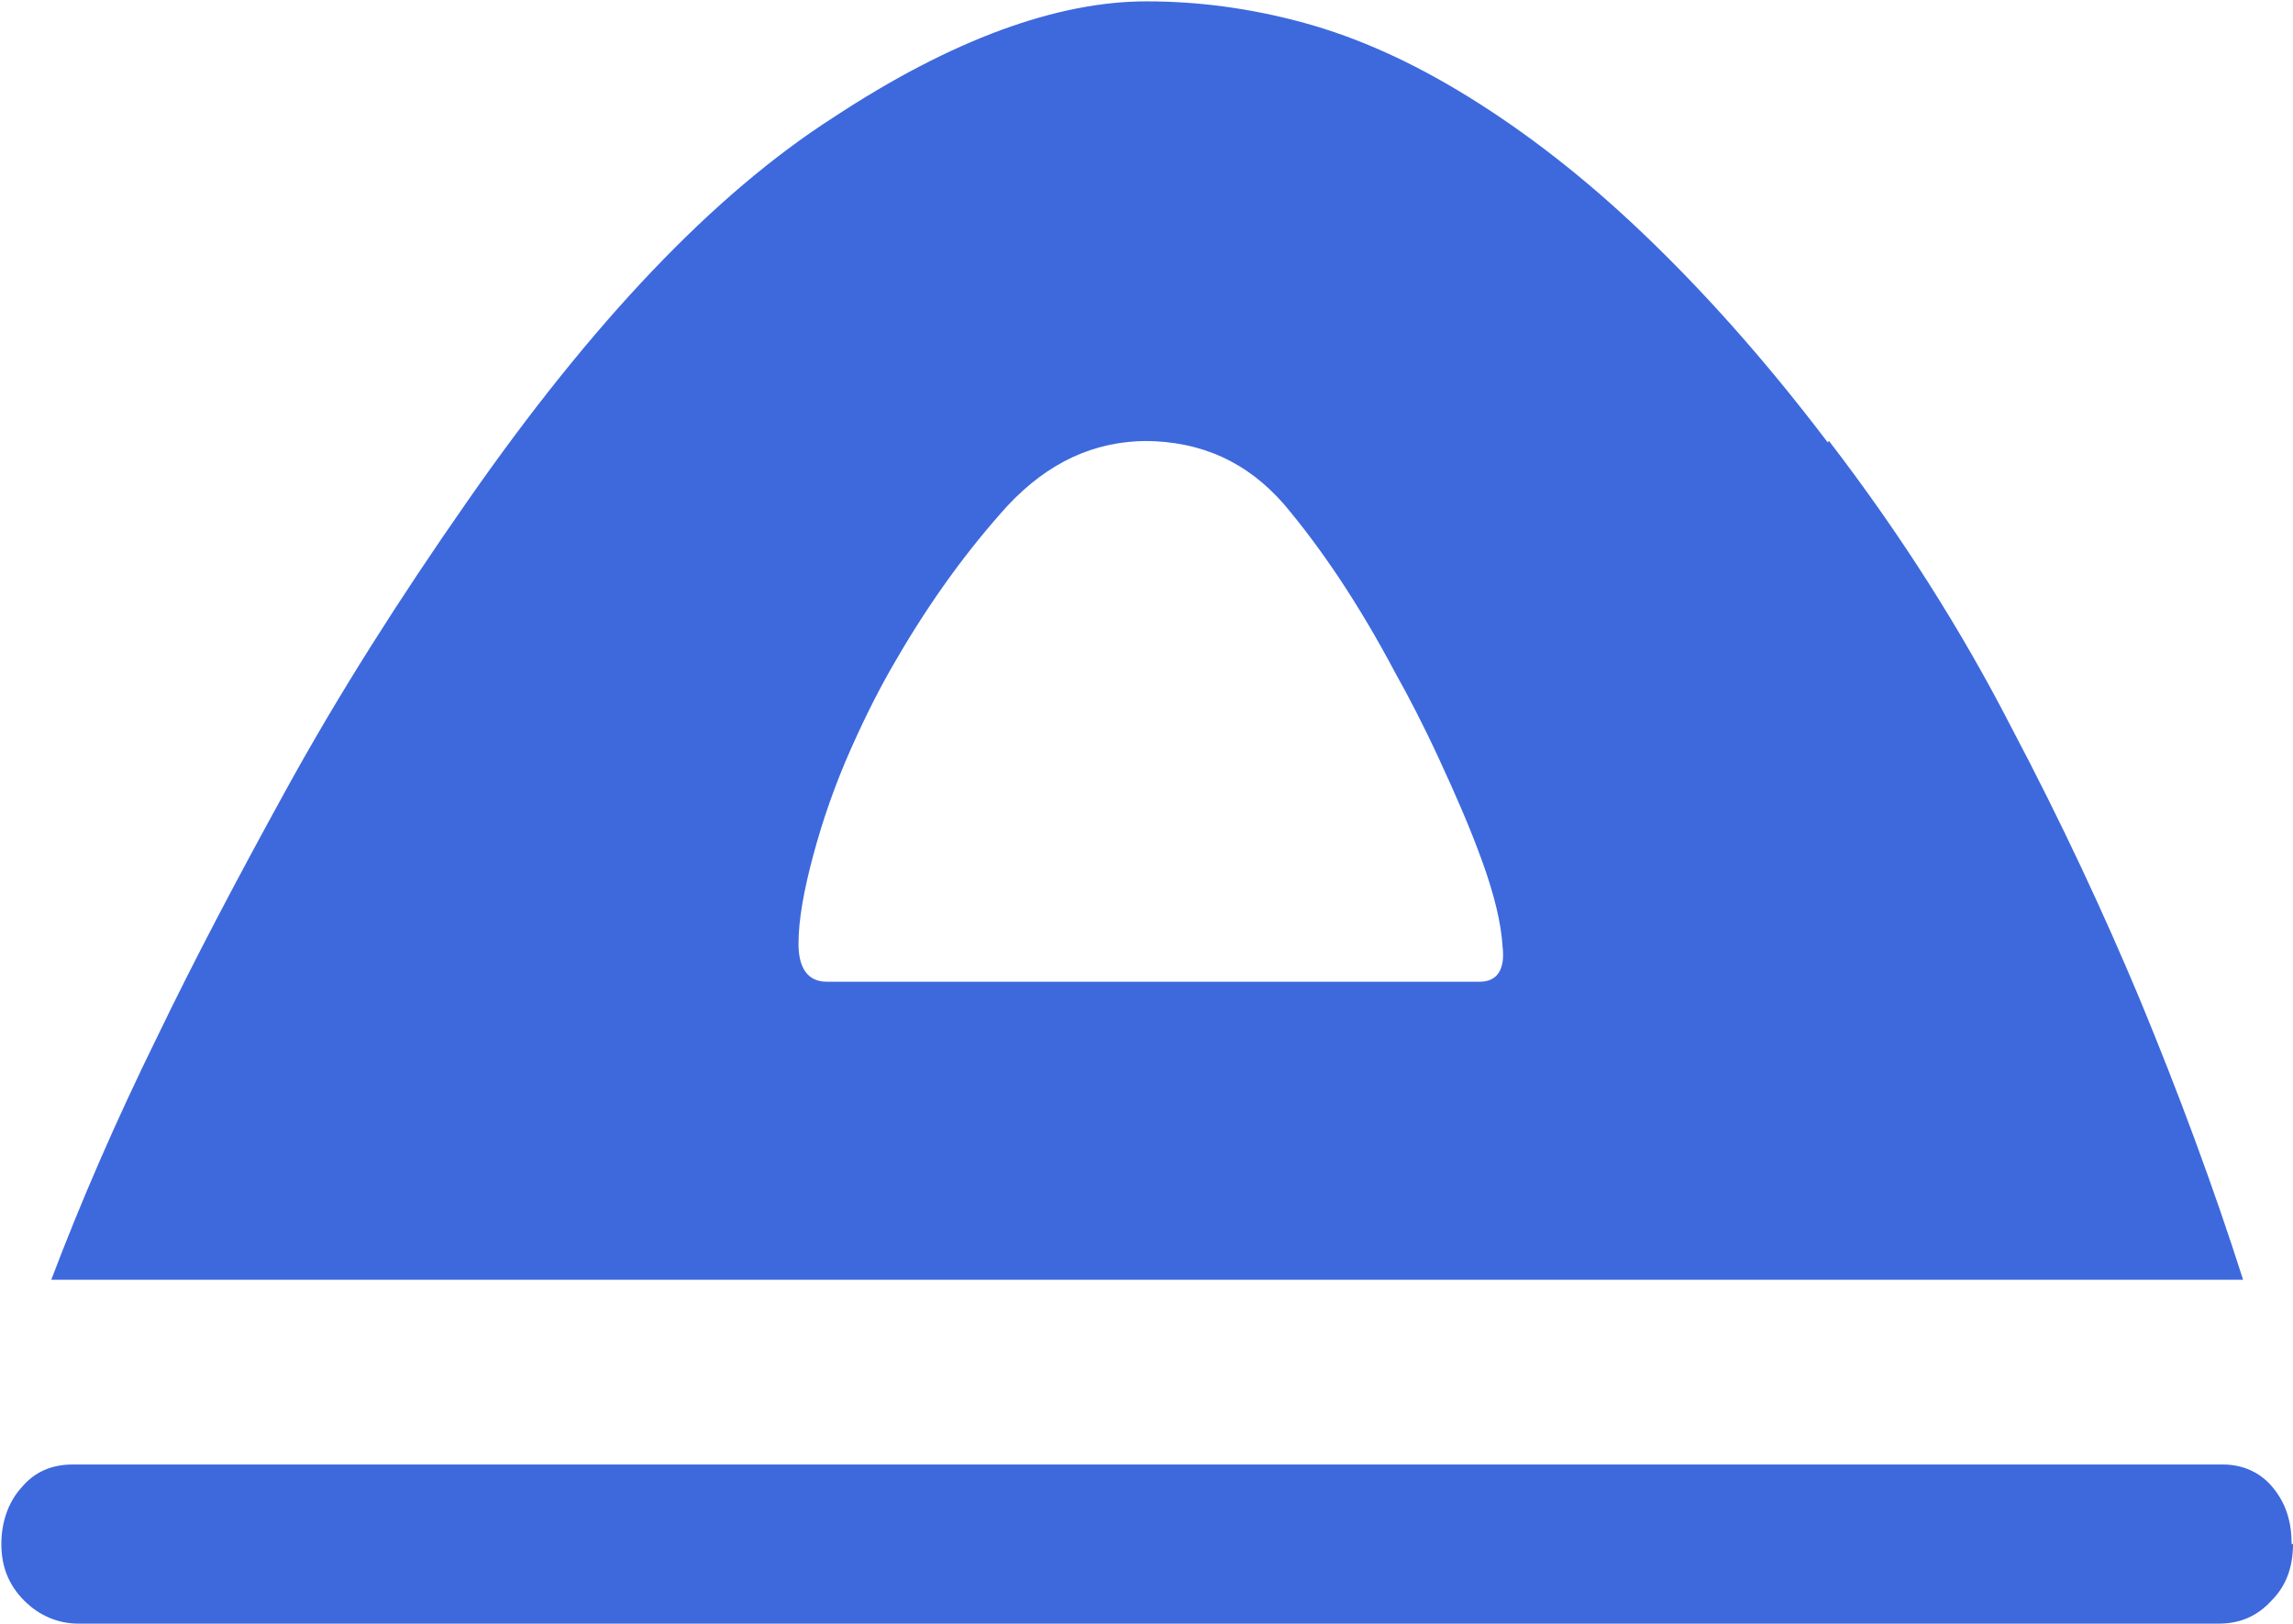
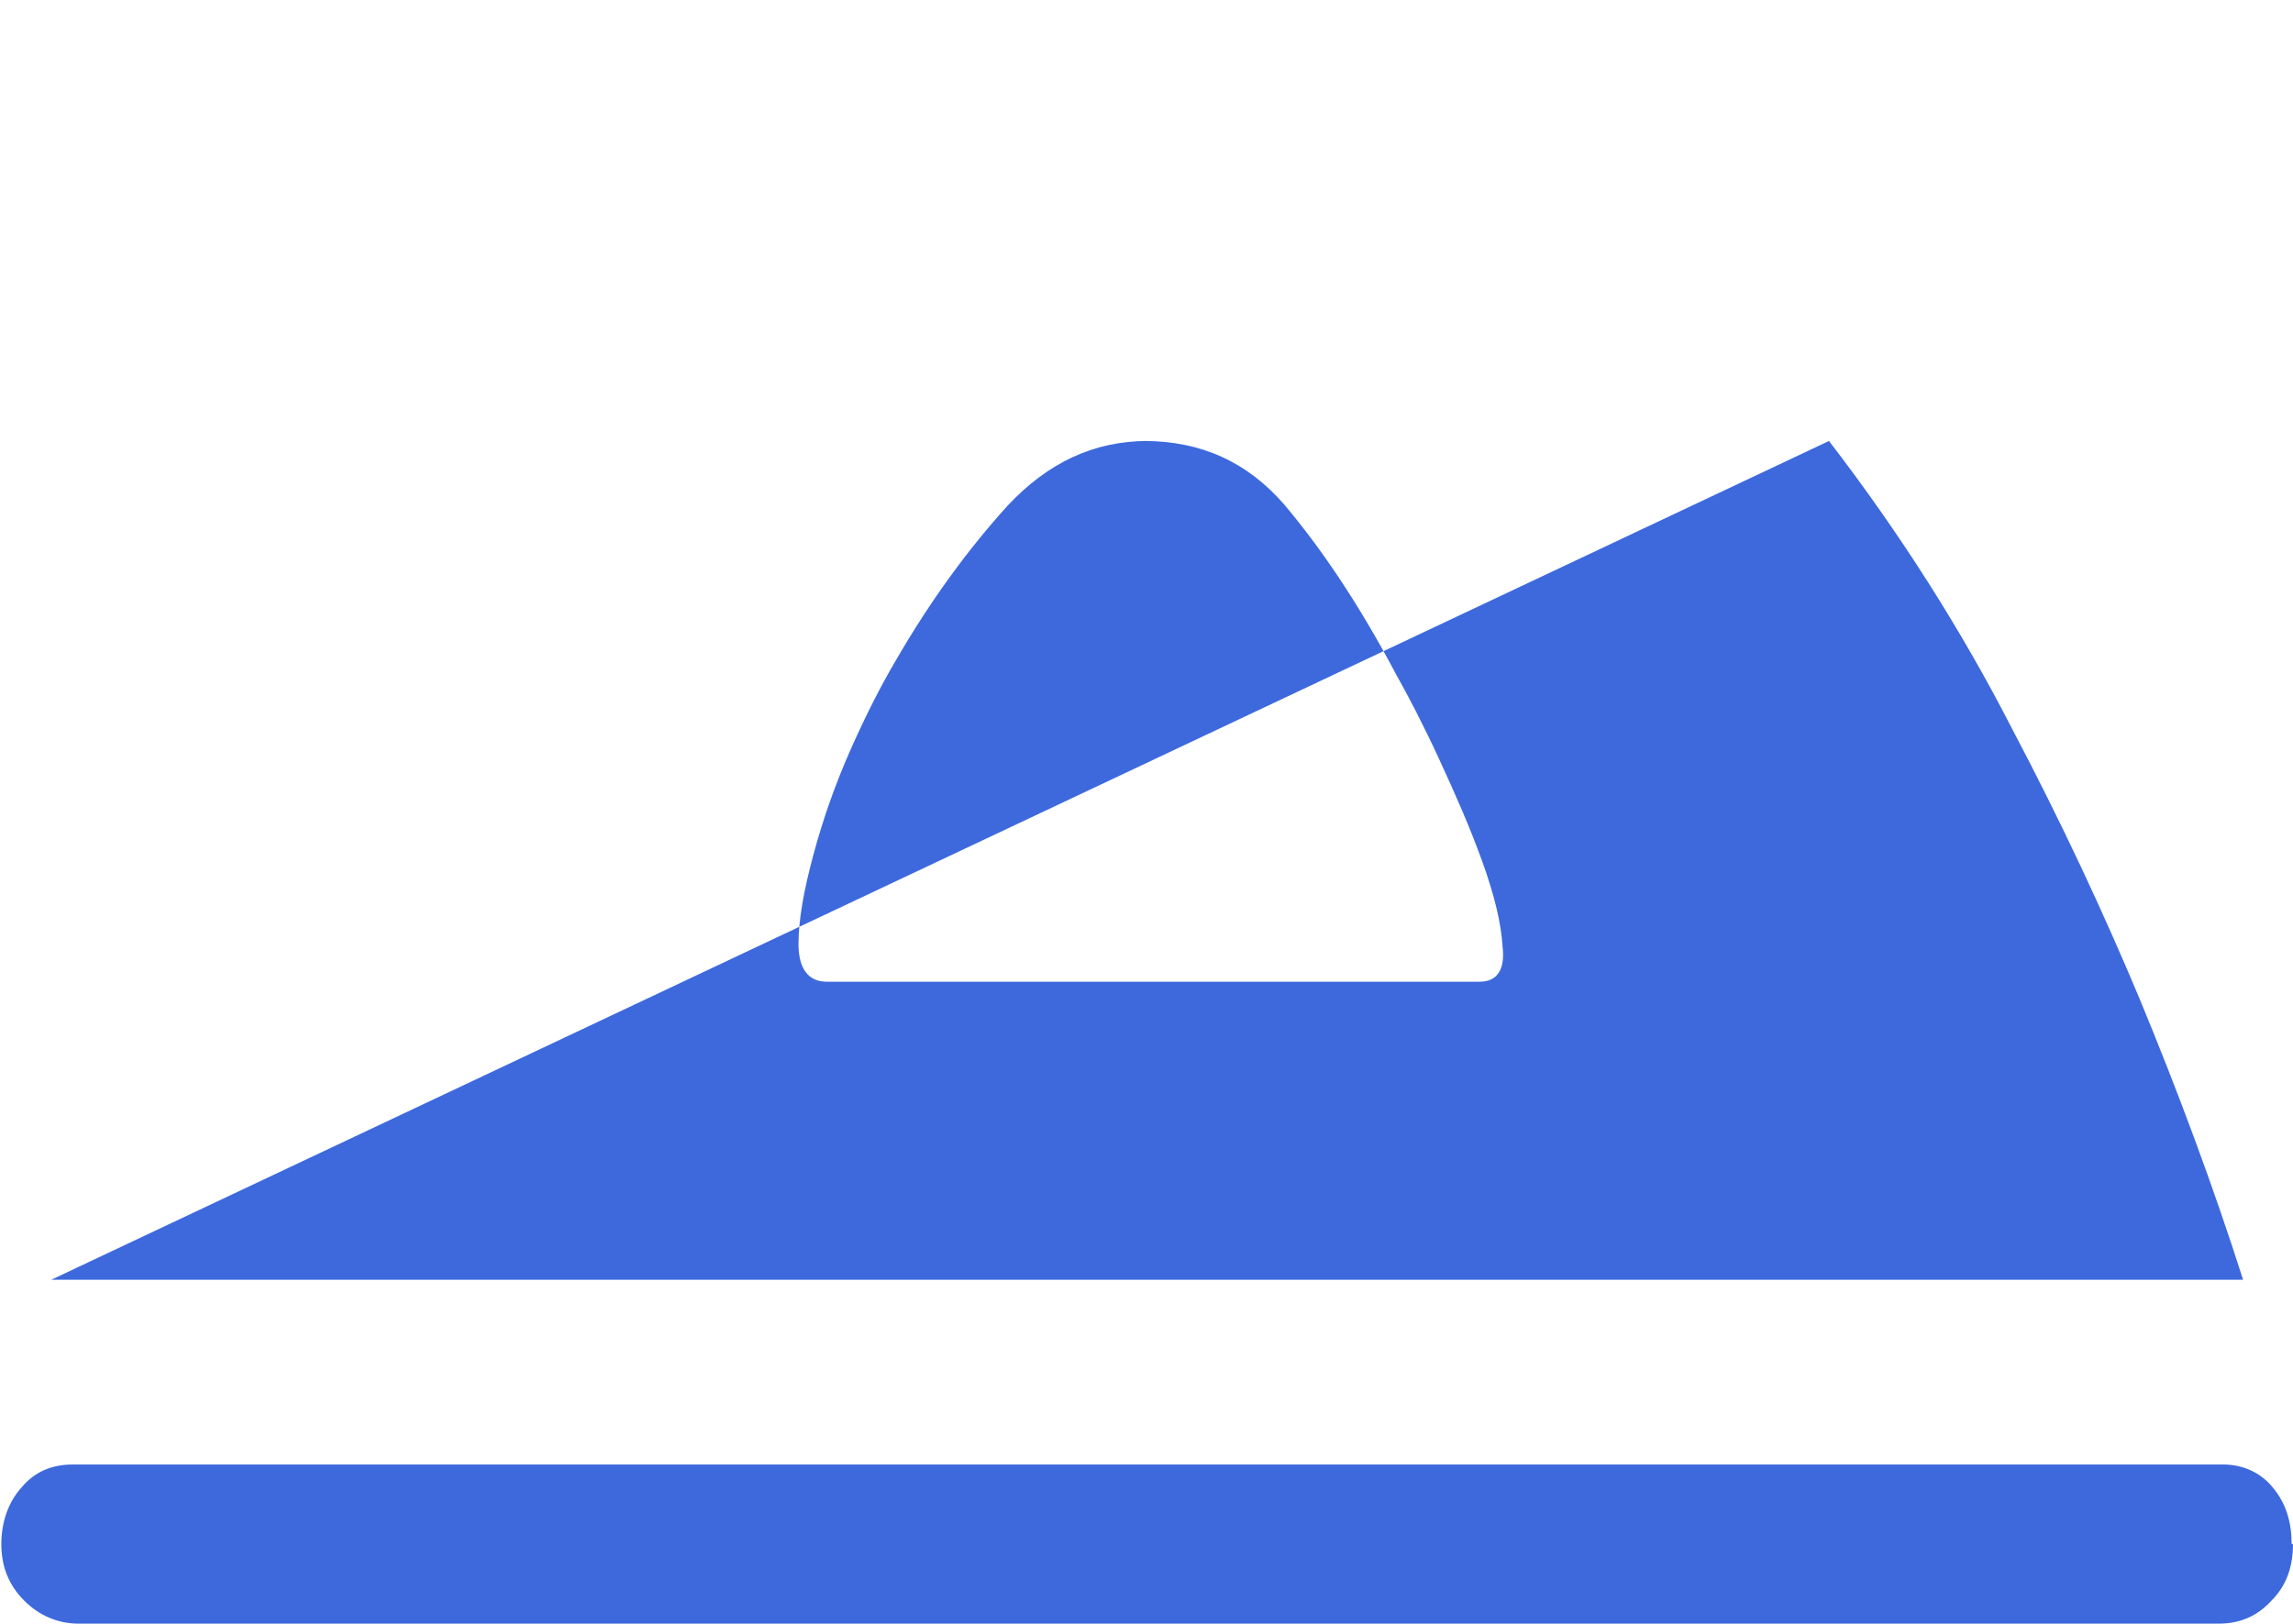
<svg xmlns="http://www.w3.org/2000/svg" id="_图层_2" data-name="图层 2" viewBox="0 0 17 12.04">
  <defs>
    <style>
      .cls-1 {
        fill: #3d69dd;
      }
    </style>
  </defs>
  <g id="_图层_1-2" data-name="图层 1">
-     <path class="cls-1" d="M13.56,3.27c.53,.69,.98,1.4,1.35,2.12,.38,.72,.69,1.39,.95,2.01,.29,.7,.55,1.4,.77,2.09H.38c.22-.58,.48-1.18,.79-1.81,.26-.54,.58-1.15,.96-1.84,.38-.69,.83-1.4,1.34-2.13,.92-1.32,1.82-2.27,2.71-2.84,.88-.58,1.66-.86,2.32-.86,.38,0,.77,.05,1.17,.16,.4,.11,.8,.29,1.22,.55,.42,.26,.85,.59,1.29,1.01,.44,.42,.9,.93,1.37,1.55h0Zm-5.05,0c-.4,0-.74,.16-1.04,.48-.29,.32-.57,.7-.83,1.15-.1,.17-.21,.38-.33,.65-.12,.27-.21,.53-.28,.79-.07,.26-.11,.48-.11,.66s.07,.28,.21,.28h4.84c.13,0,.19-.09,.17-.26-.01-.17-.06-.38-.15-.63-.09-.25-.2-.5-.32-.76-.12-.26-.23-.47-.32-.63-.28-.53-.56-.94-.83-1.26-.27-.31-.61-.47-1.04-.47h0Zm8.49,8.18c0,.17-.05,.31-.16,.42-.11,.12-.24,.17-.39,.17H.58c-.15,0-.29-.06-.4-.17-.12-.12-.17-.26-.17-.42s.05-.31,.15-.42c.1-.12,.23-.17,.38-.17h15.94c.15,0,.28,.06,.37,.17,.1,.12,.14,.26,.14,.42h0Z" />
+     <path class="cls-1" d="M13.56,3.27c.53,.69,.98,1.4,1.35,2.12,.38,.72,.69,1.39,.95,2.01,.29,.7,.55,1.4,.77,2.09H.38h0Zm-5.05,0c-.4,0-.74,.16-1.04,.48-.29,.32-.57,.7-.83,1.15-.1,.17-.21,.38-.33,.65-.12,.27-.21,.53-.28,.79-.07,.26-.11,.48-.11,.66s.07,.28,.21,.28h4.84c.13,0,.19-.09,.17-.26-.01-.17-.06-.38-.15-.63-.09-.25-.2-.5-.32-.76-.12-.26-.23-.47-.32-.63-.28-.53-.56-.94-.83-1.26-.27-.31-.61-.47-1.04-.47h0Zm8.49,8.18c0,.17-.05,.31-.16,.42-.11,.12-.24,.17-.39,.17H.58c-.15,0-.29-.06-.4-.17-.12-.12-.17-.26-.17-.42s.05-.31,.15-.42c.1-.12,.23-.17,.38-.17h15.94c.15,0,.28,.06,.37,.17,.1,.12,.14,.26,.14,.42h0Z" />
  </g>
</svg>